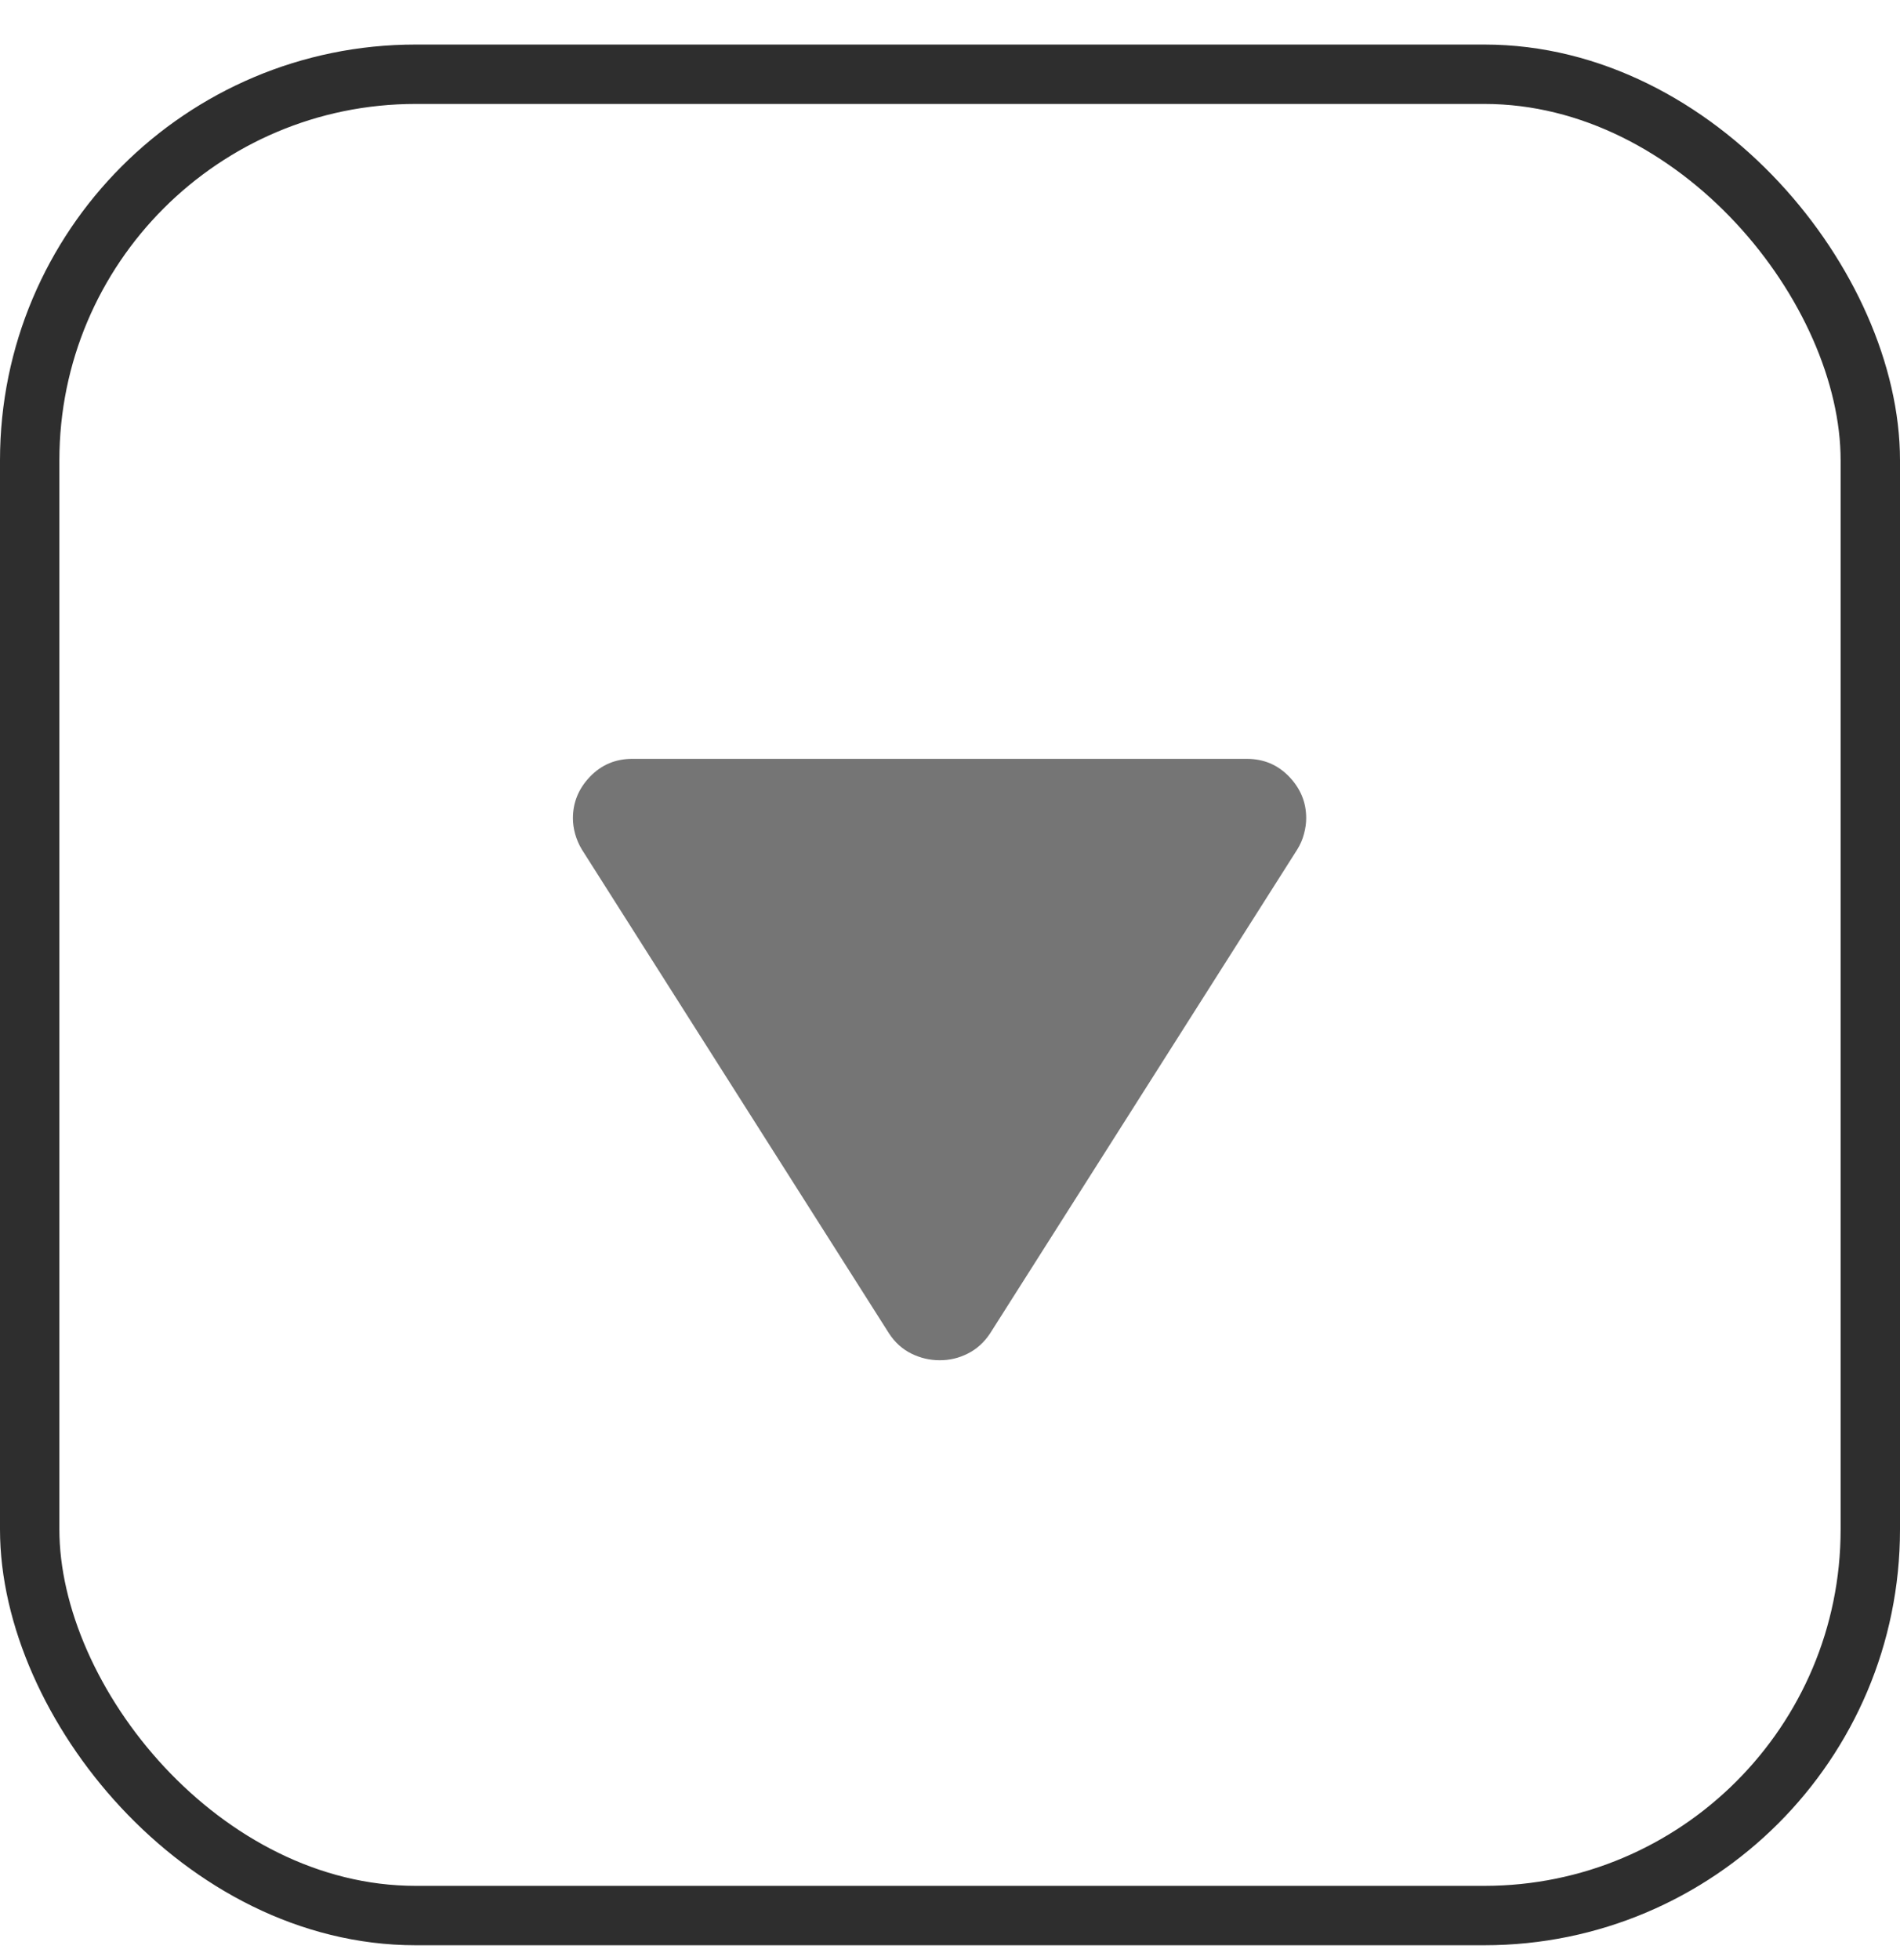
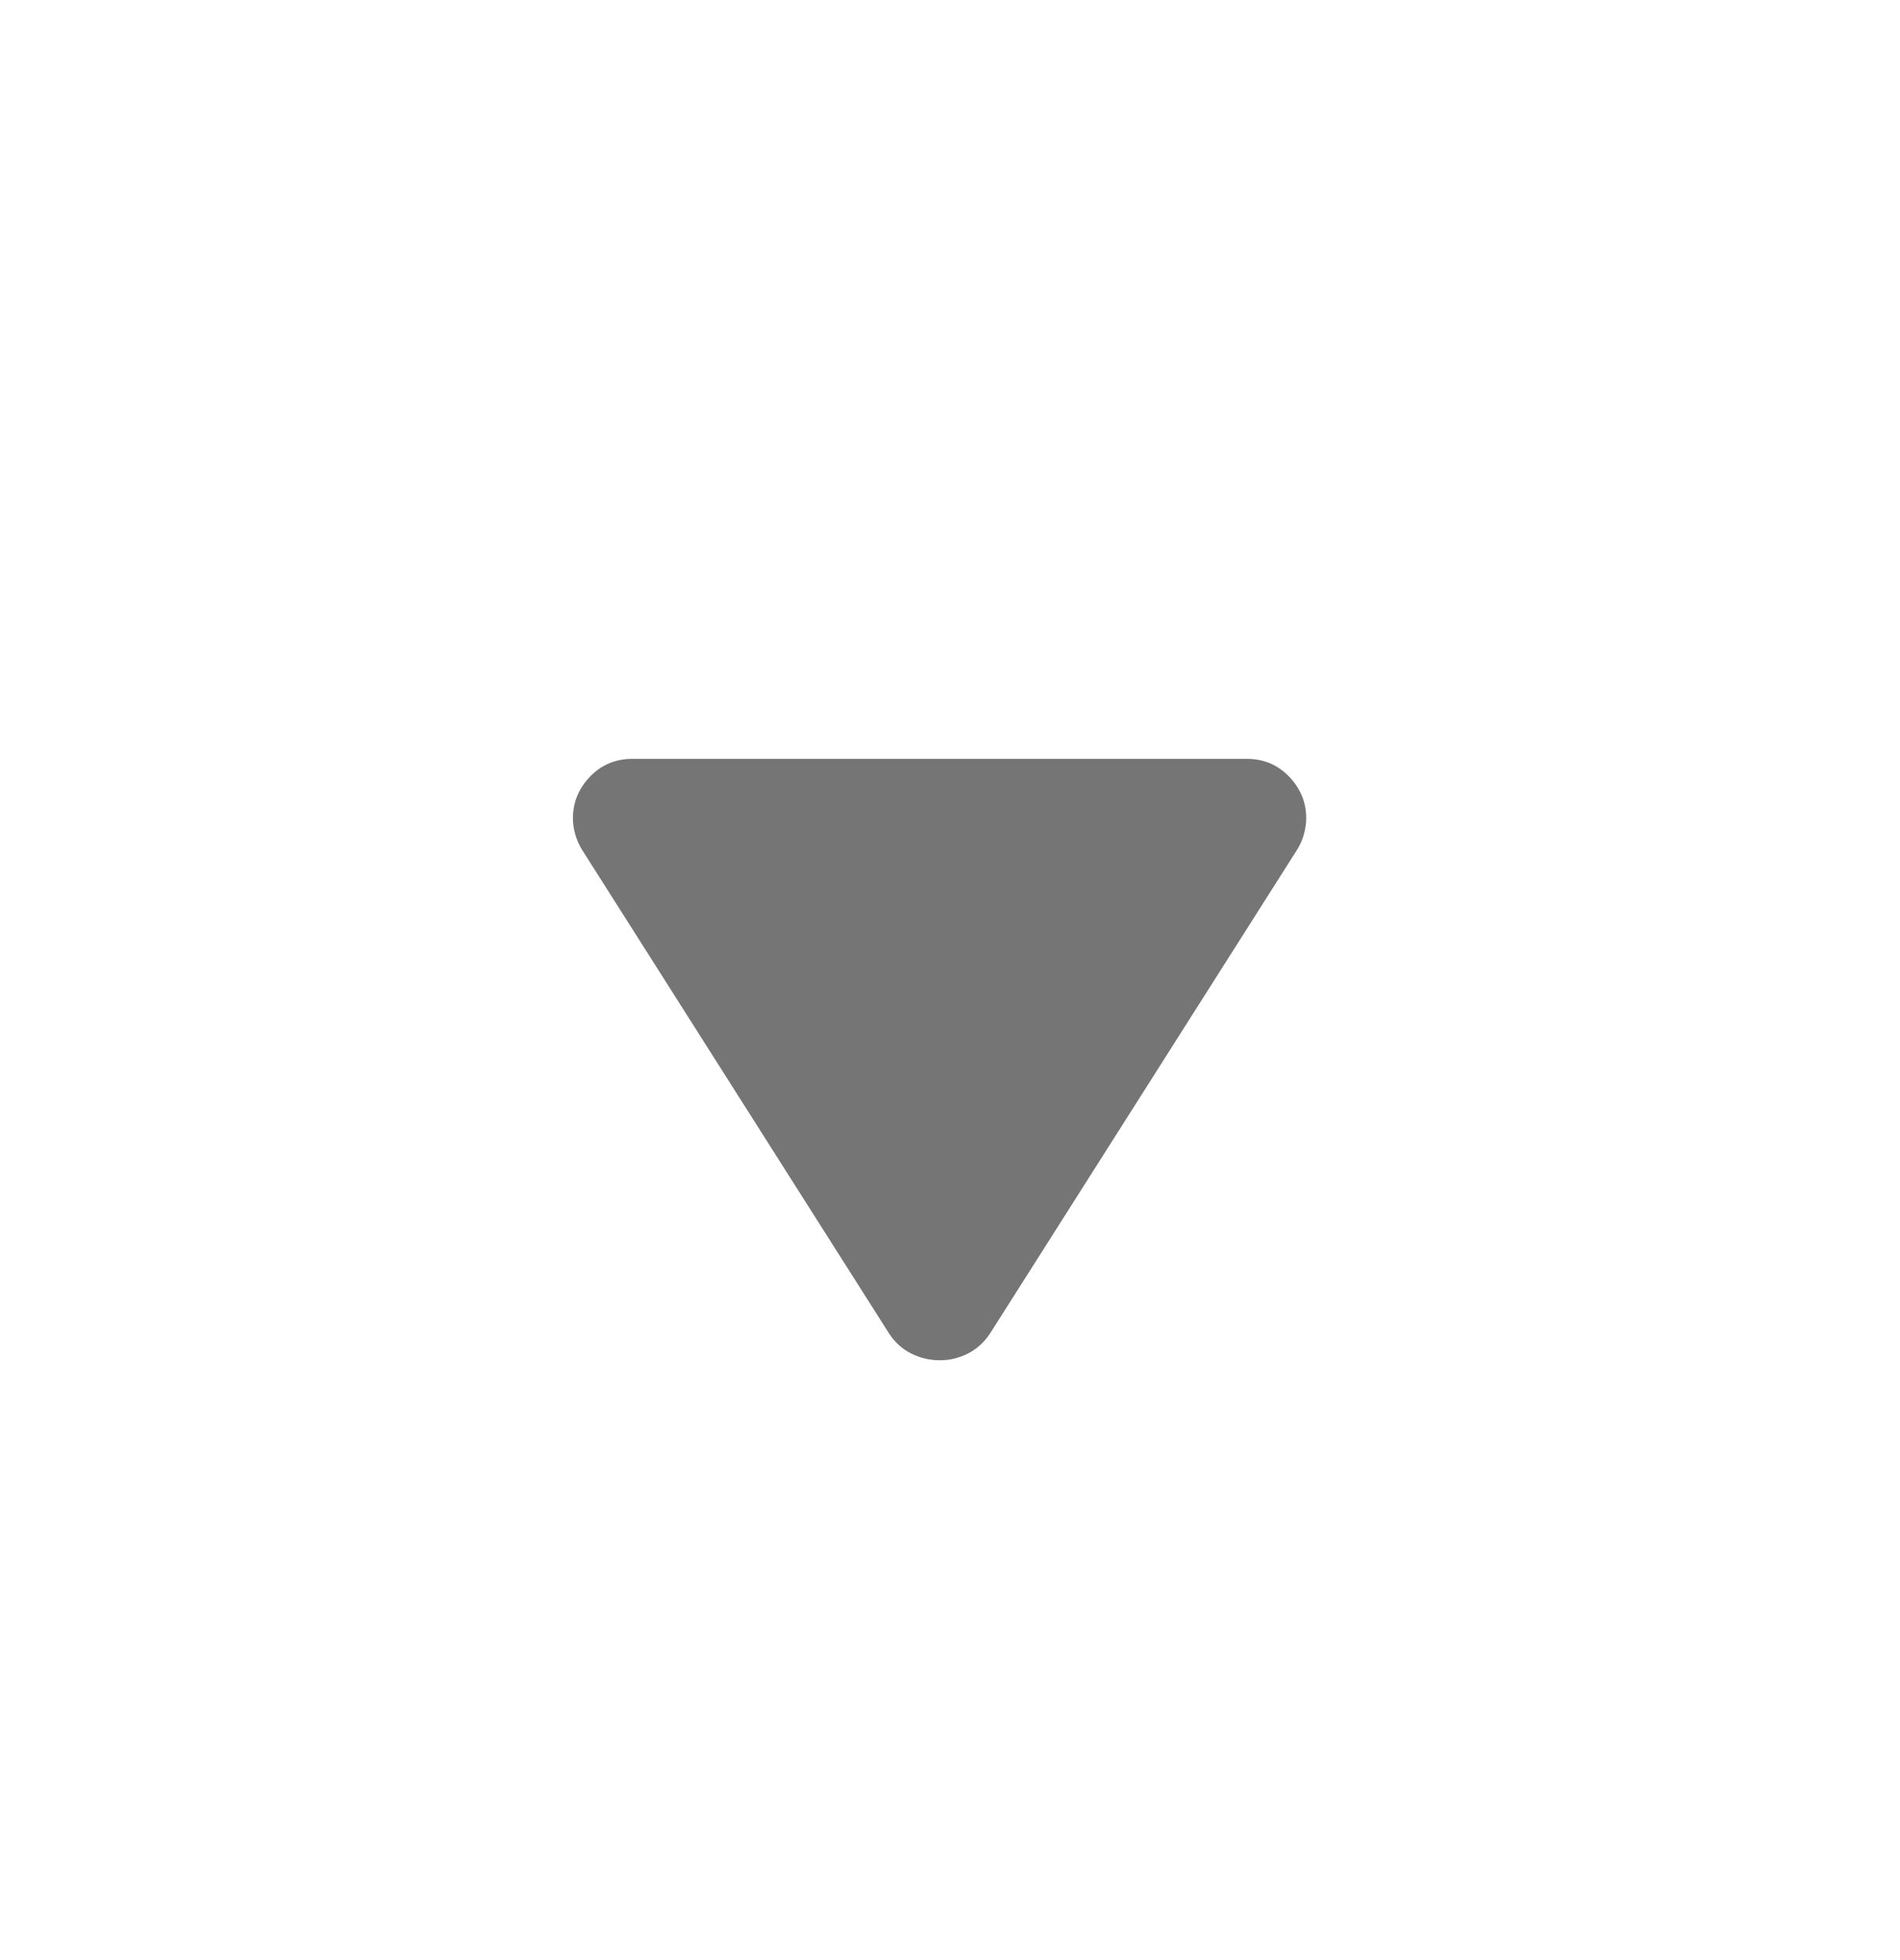
<svg xmlns="http://www.w3.org/2000/svg" width="32" height="33" viewBox="0 0 32 33" fill="none">
-   <rect x="0.5" y="1.25" width="31" height="31" rx="6.5" stroke="#2E2E2E" />
  <path d="M10.649 12.776L20.999 12.776C21.283 12.776 21.52 12.876 21.712 13.076C21.904 13.276 22 13.51 21.999 13.776C21.999 13.86 21.987 13.947 21.962 14.039C21.938 14.131 21.9 14.219 21.849 14.301L16.674 22.451C16.574 22.601 16.449 22.714 16.299 22.789C16.149 22.865 15.991 22.902 15.824 22.901C15.658 22.901 15.499 22.863 15.349 22.789C15.199 22.715 15.074 22.603 14.974 22.451L9.799 14.301C9.749 14.218 9.712 14.131 9.686 14.039C9.661 13.948 9.649 13.86 9.649 13.776C9.649 13.51 9.745 13.276 9.937 13.076C10.129 12.876 10.367 12.776 10.649 12.776Z" fill="#757575" />
</svg>